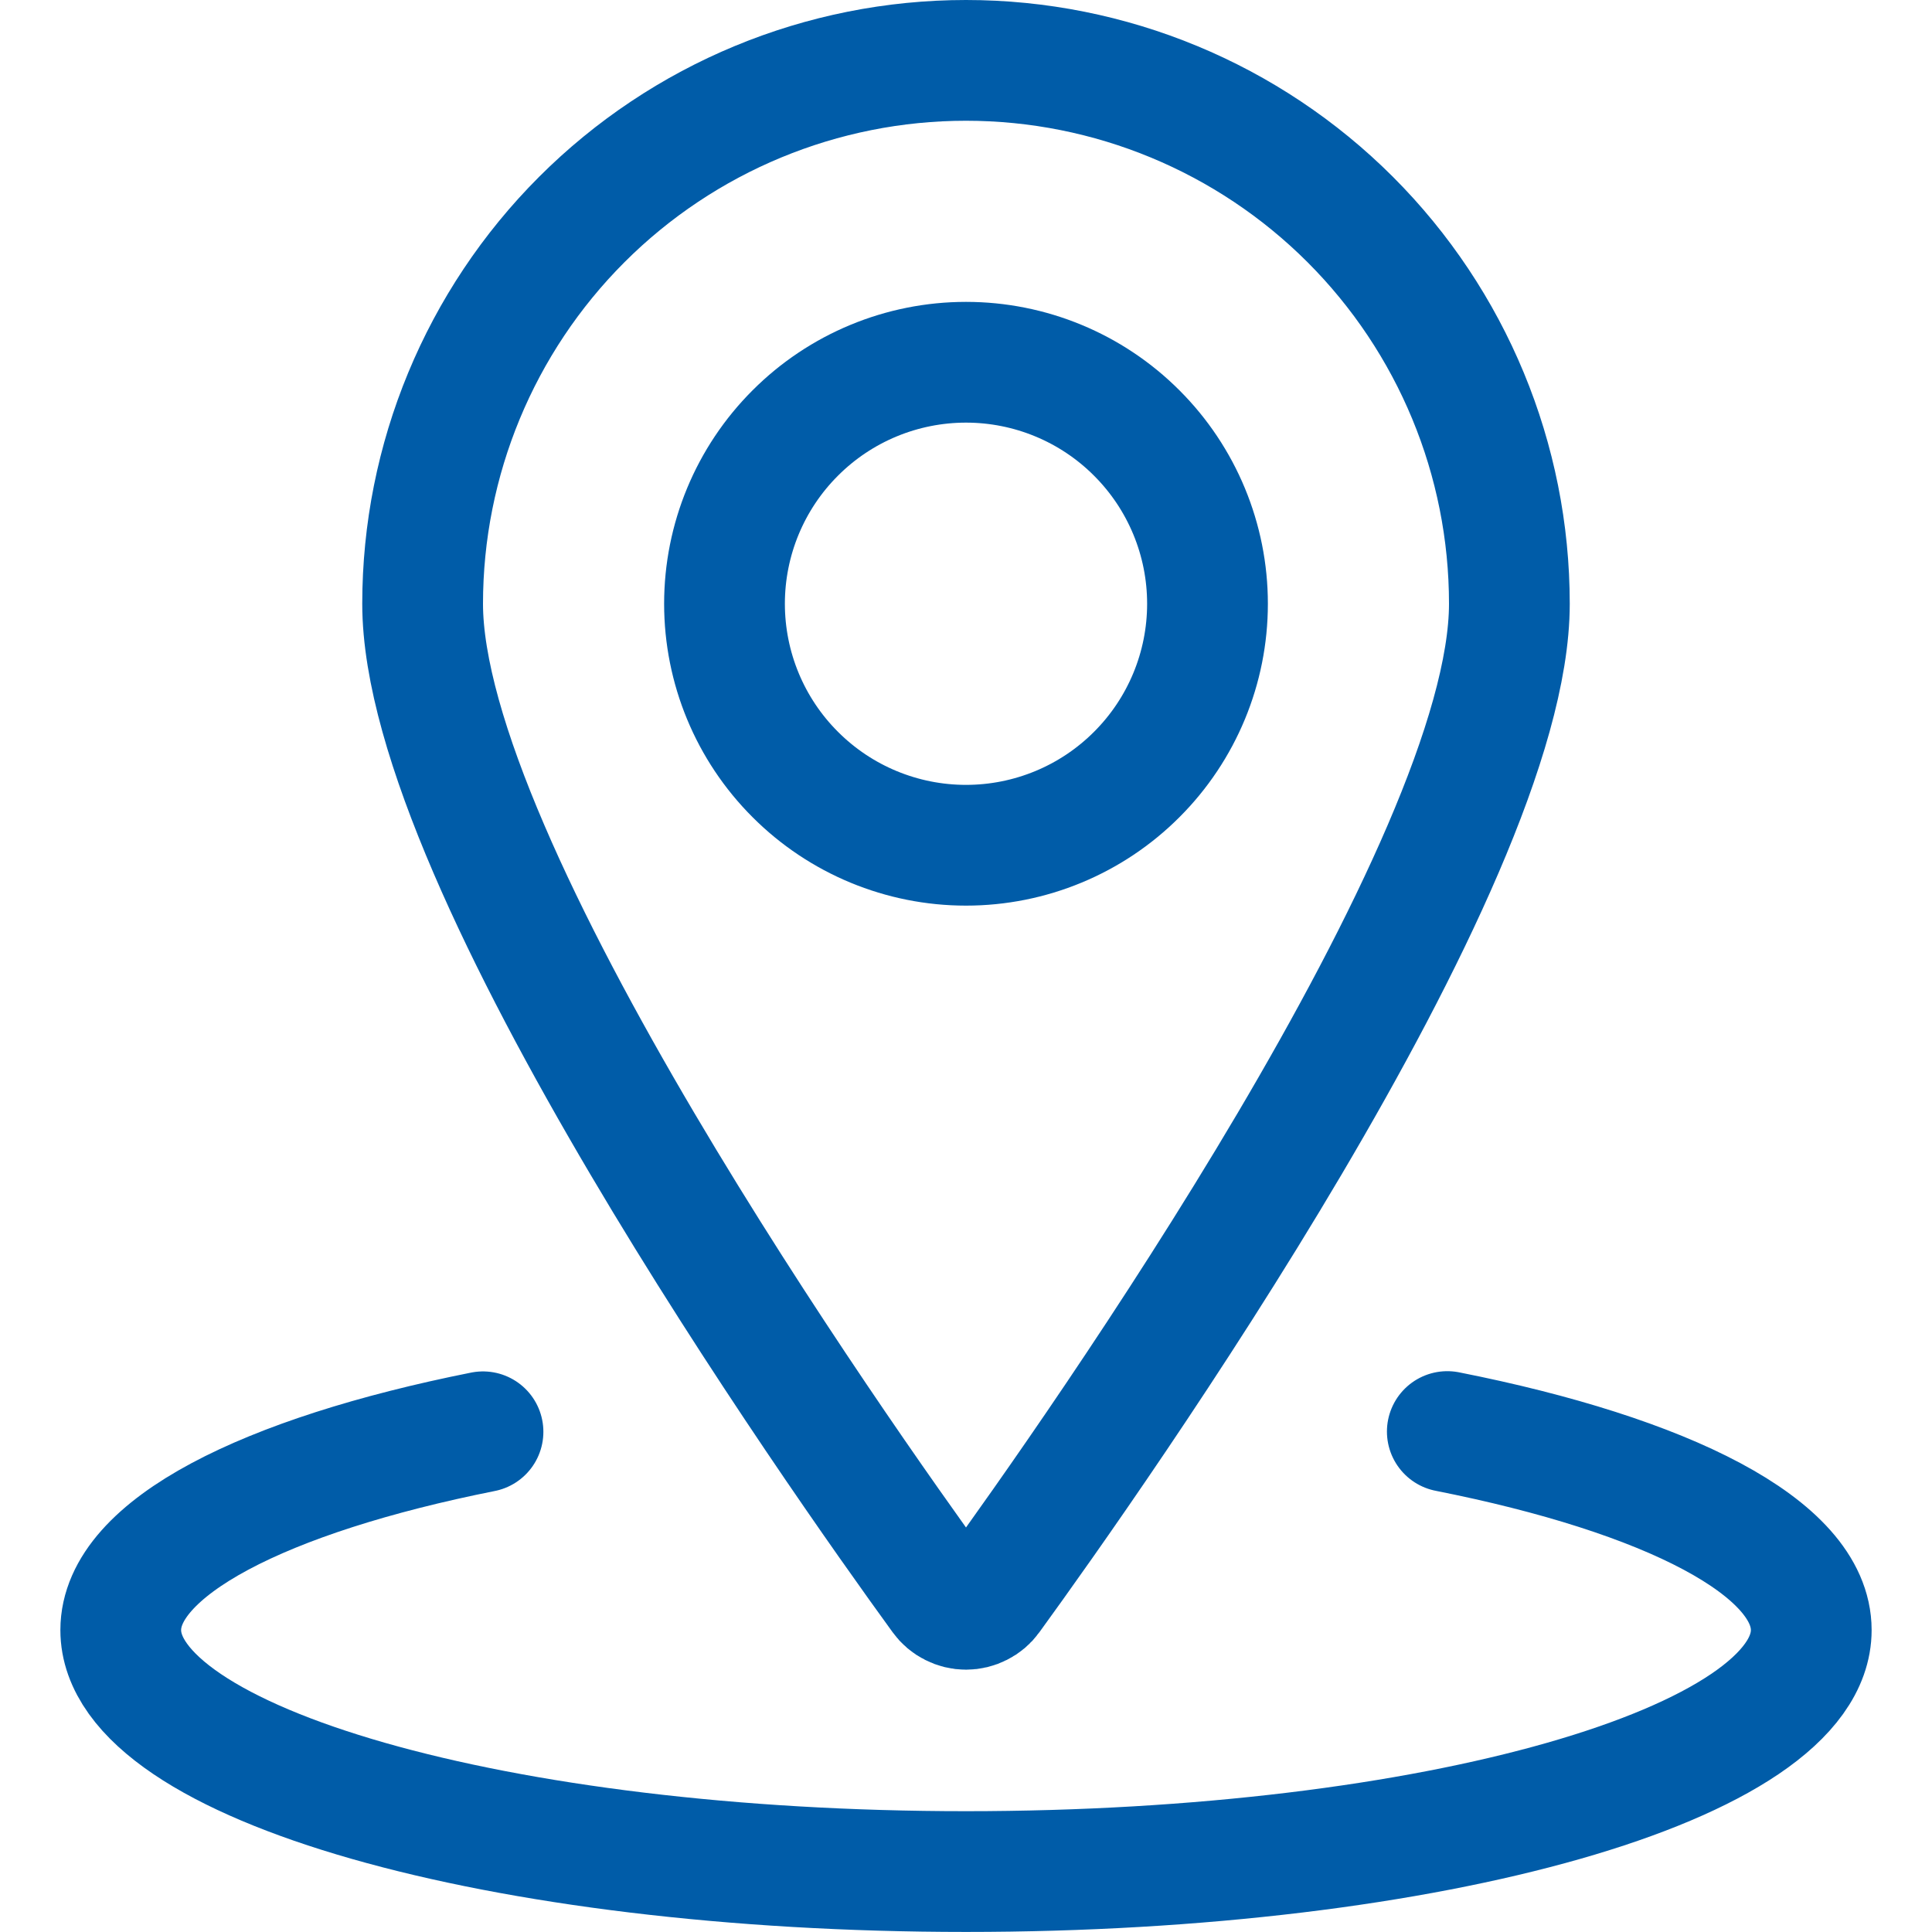
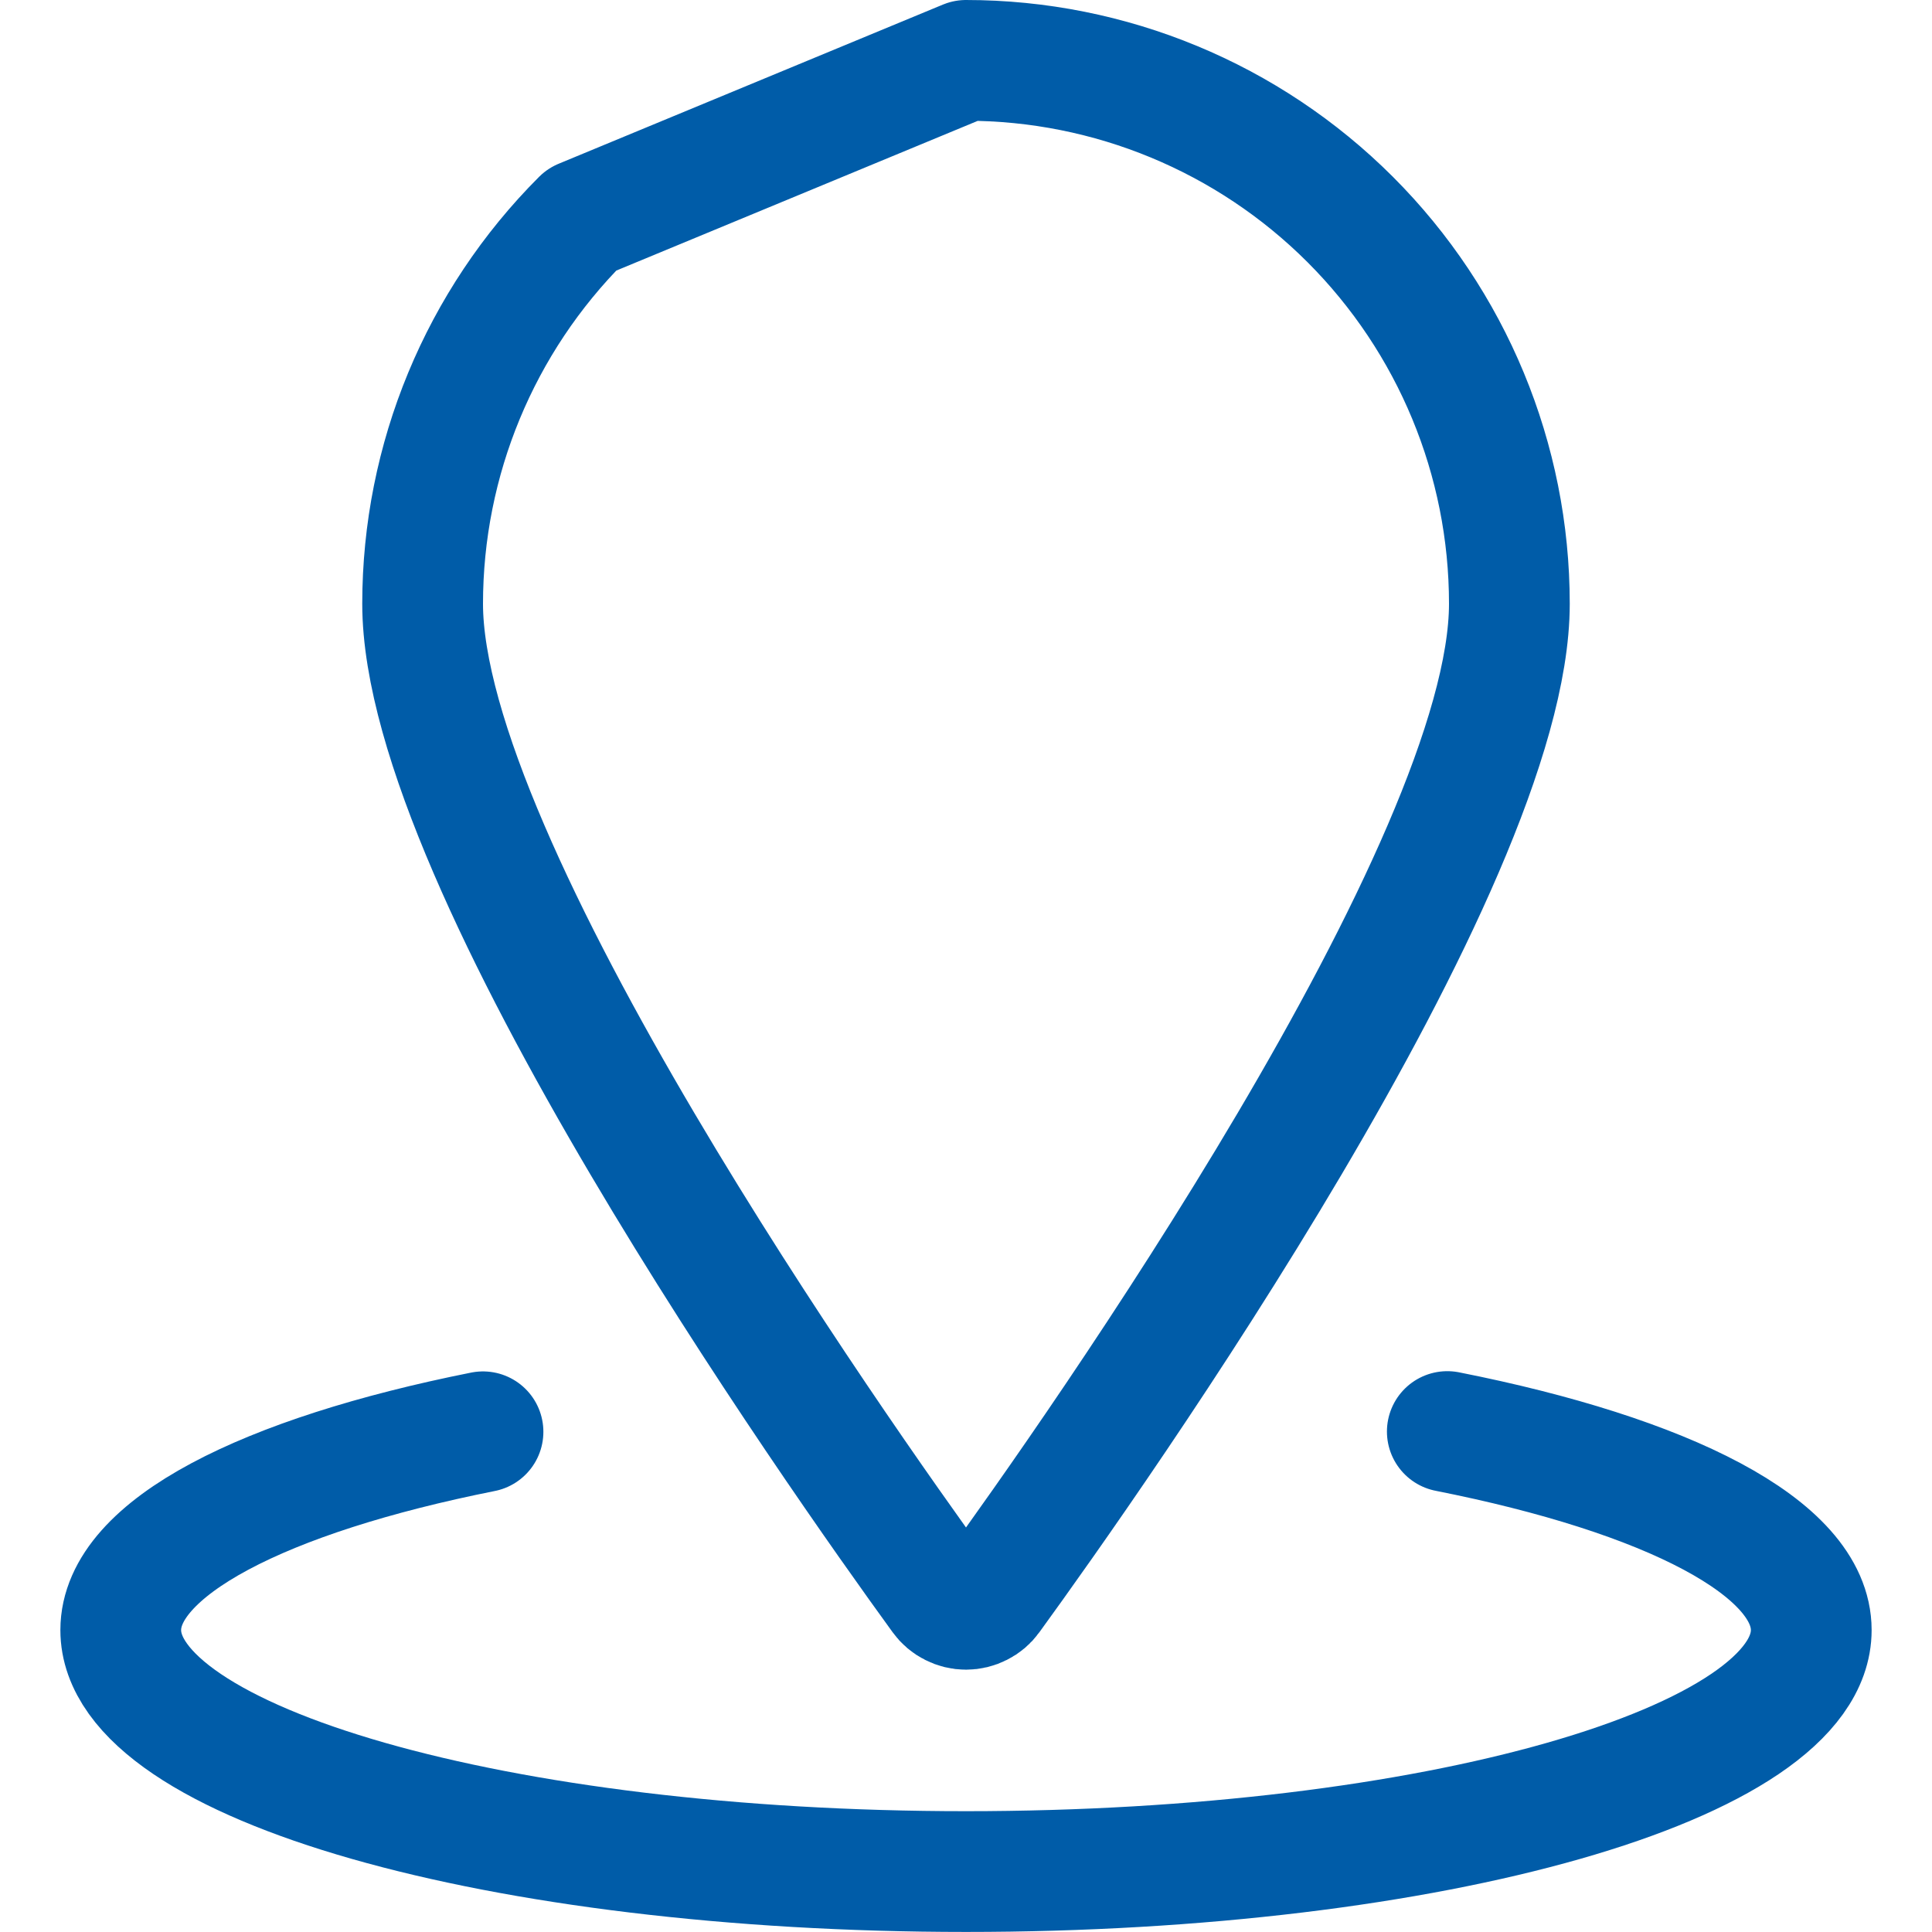
<svg xmlns="http://www.w3.org/2000/svg" width="32" height="32" viewBox="0 0 32 32" fill="none">
-   <path d="M12 10C12 11.061 12.421 12.078 13.172 12.828C13.922 13.579 14.939 14 16 14C17.061 14 18.078 13.579 18.828 12.828C19.579 12.078 20 11.061 20 10C20 8.939 19.579 7.922 18.828 7.172C18.078 6.421 17.061 6 16 6C14.939 6 13.922 6.421 13.172 7.172C12.421 7.922 12 8.939 12 10Z" stroke="#005CA8" stroke-width="2" stroke-linecap="round" stroke-linejoin="round" />
-   <path d="M16 1C18.387 1 20.676 1.948 22.364 3.636C24.052 5.324 25 7.613 25 10C25 14.335 18.157 24.036 16.405 26.449C16.359 26.513 16.298 26.565 16.227 26.6C16.157 26.636 16.079 26.655 16 26.655C15.921 26.655 15.843 26.636 15.773 26.6C15.702 26.565 15.641 26.513 15.595 26.449C13.843 24.036 7 14.335 7 10C7 7.613 7.948 5.324 9.636 3.636C11.324 1.948 13.613 1 16 1Z" stroke="#005CA8" stroke-width="2" stroke-linecap="round" stroke-linejoin="round" />
+   <path d="M16 1C18.387 1 20.676 1.948 22.364 3.636C24.052 5.324 25 7.613 25 10C25 14.335 18.157 24.036 16.405 26.449C16.359 26.513 16.298 26.565 16.227 26.6C16.157 26.636 16.079 26.655 16 26.655C15.921 26.655 15.843 26.636 15.773 26.6C15.702 26.565 15.641 26.513 15.595 26.449C13.843 24.036 7 14.335 7 10C7 7.613 7.948 5.324 9.636 3.636Z" stroke="#005CA8" stroke-width="2" stroke-linecap="round" stroke-linejoin="round" />
  <path d="M23.972 23.711C27.615 24.432 30 25.636 30 26.999C30 29.208 23.733 30.999 16 30.999C8.267 30.999 2 29.208 2 26.999C2 25.639 4.375 24.438 8 23.715" stroke="#005CA8" stroke-width="2" stroke-linecap="round" stroke-linejoin="round" />
</svg>